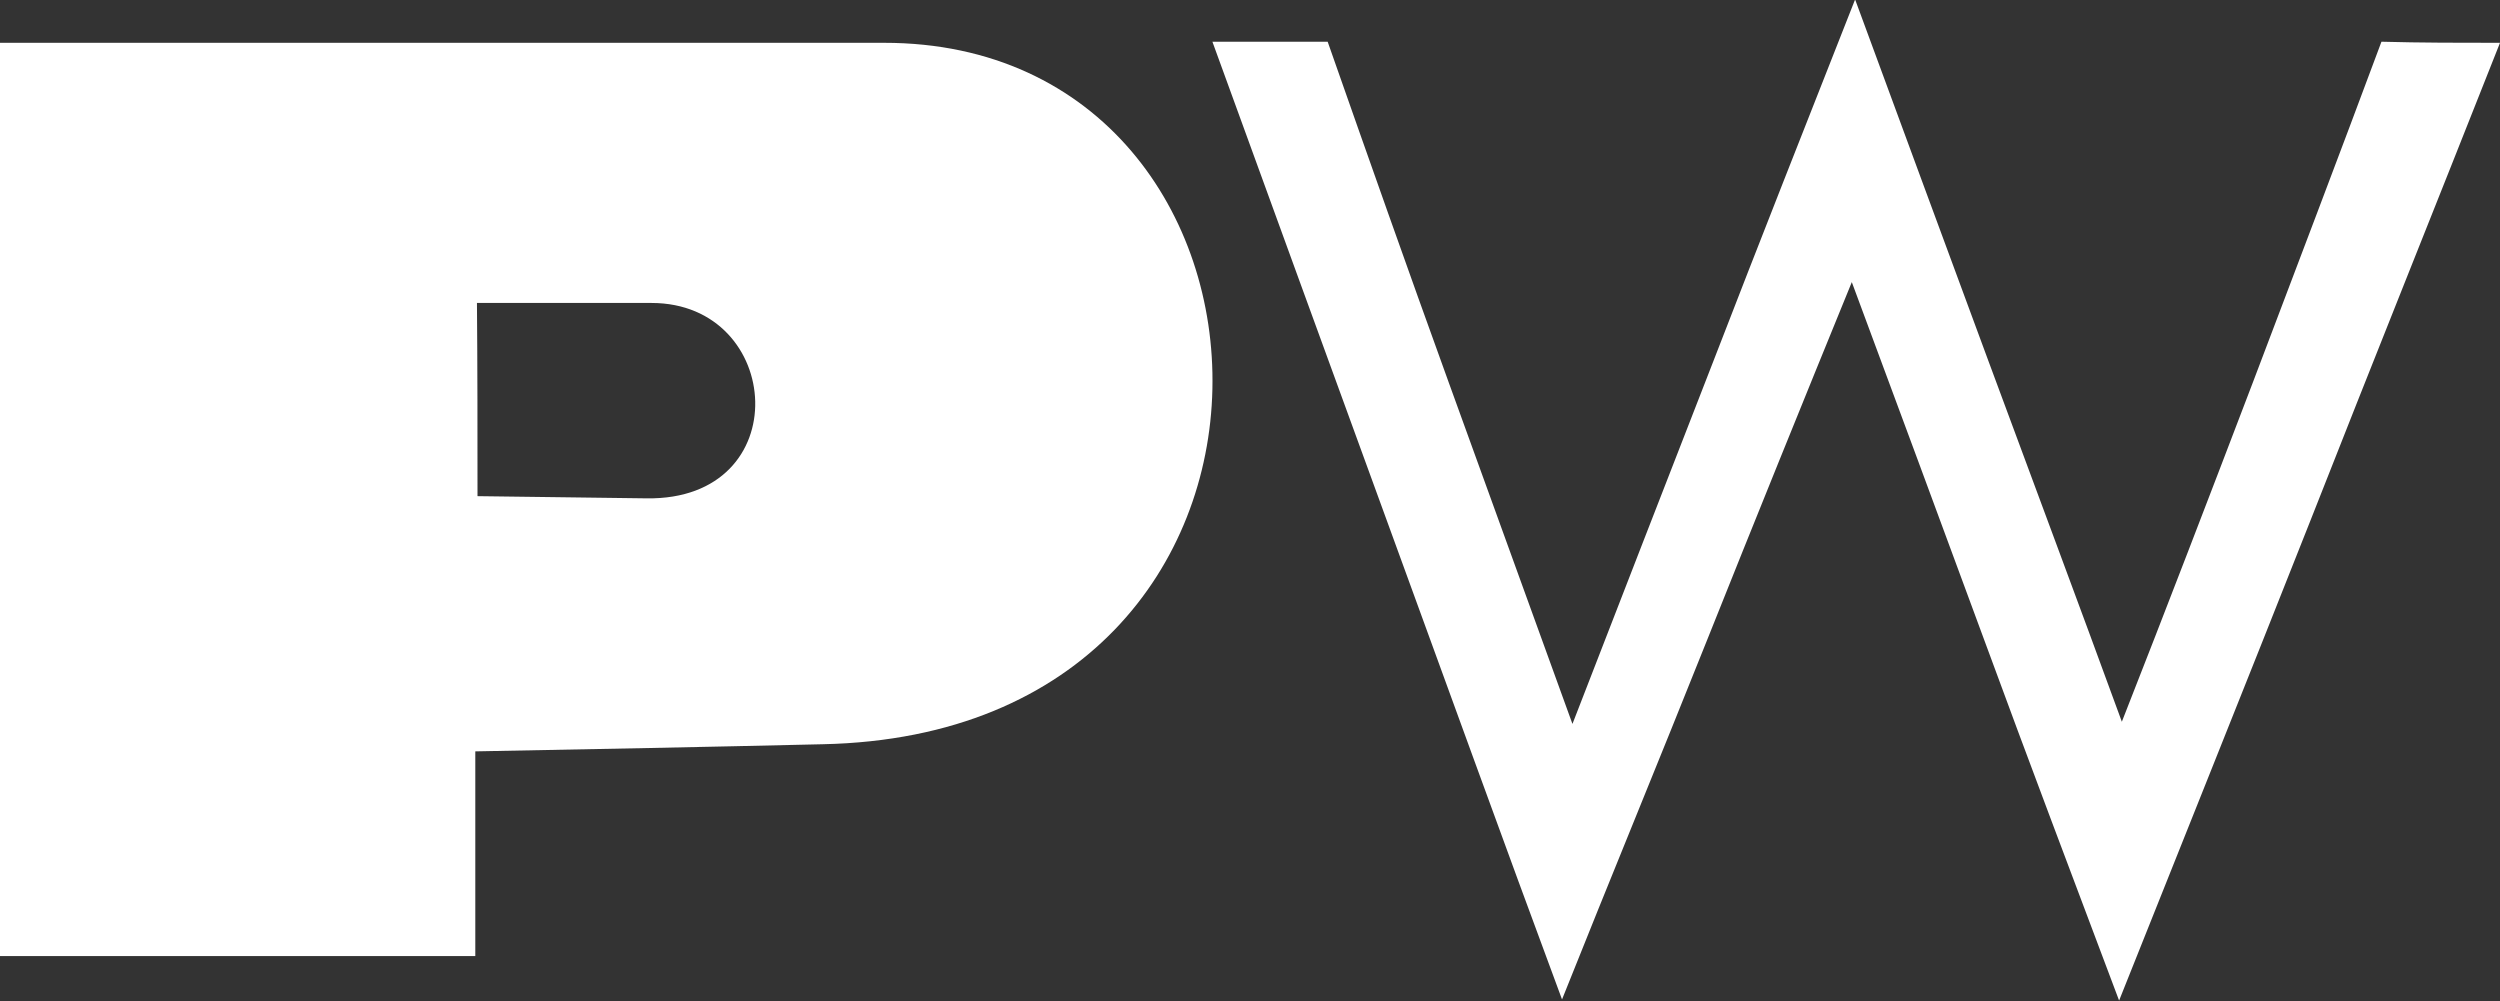
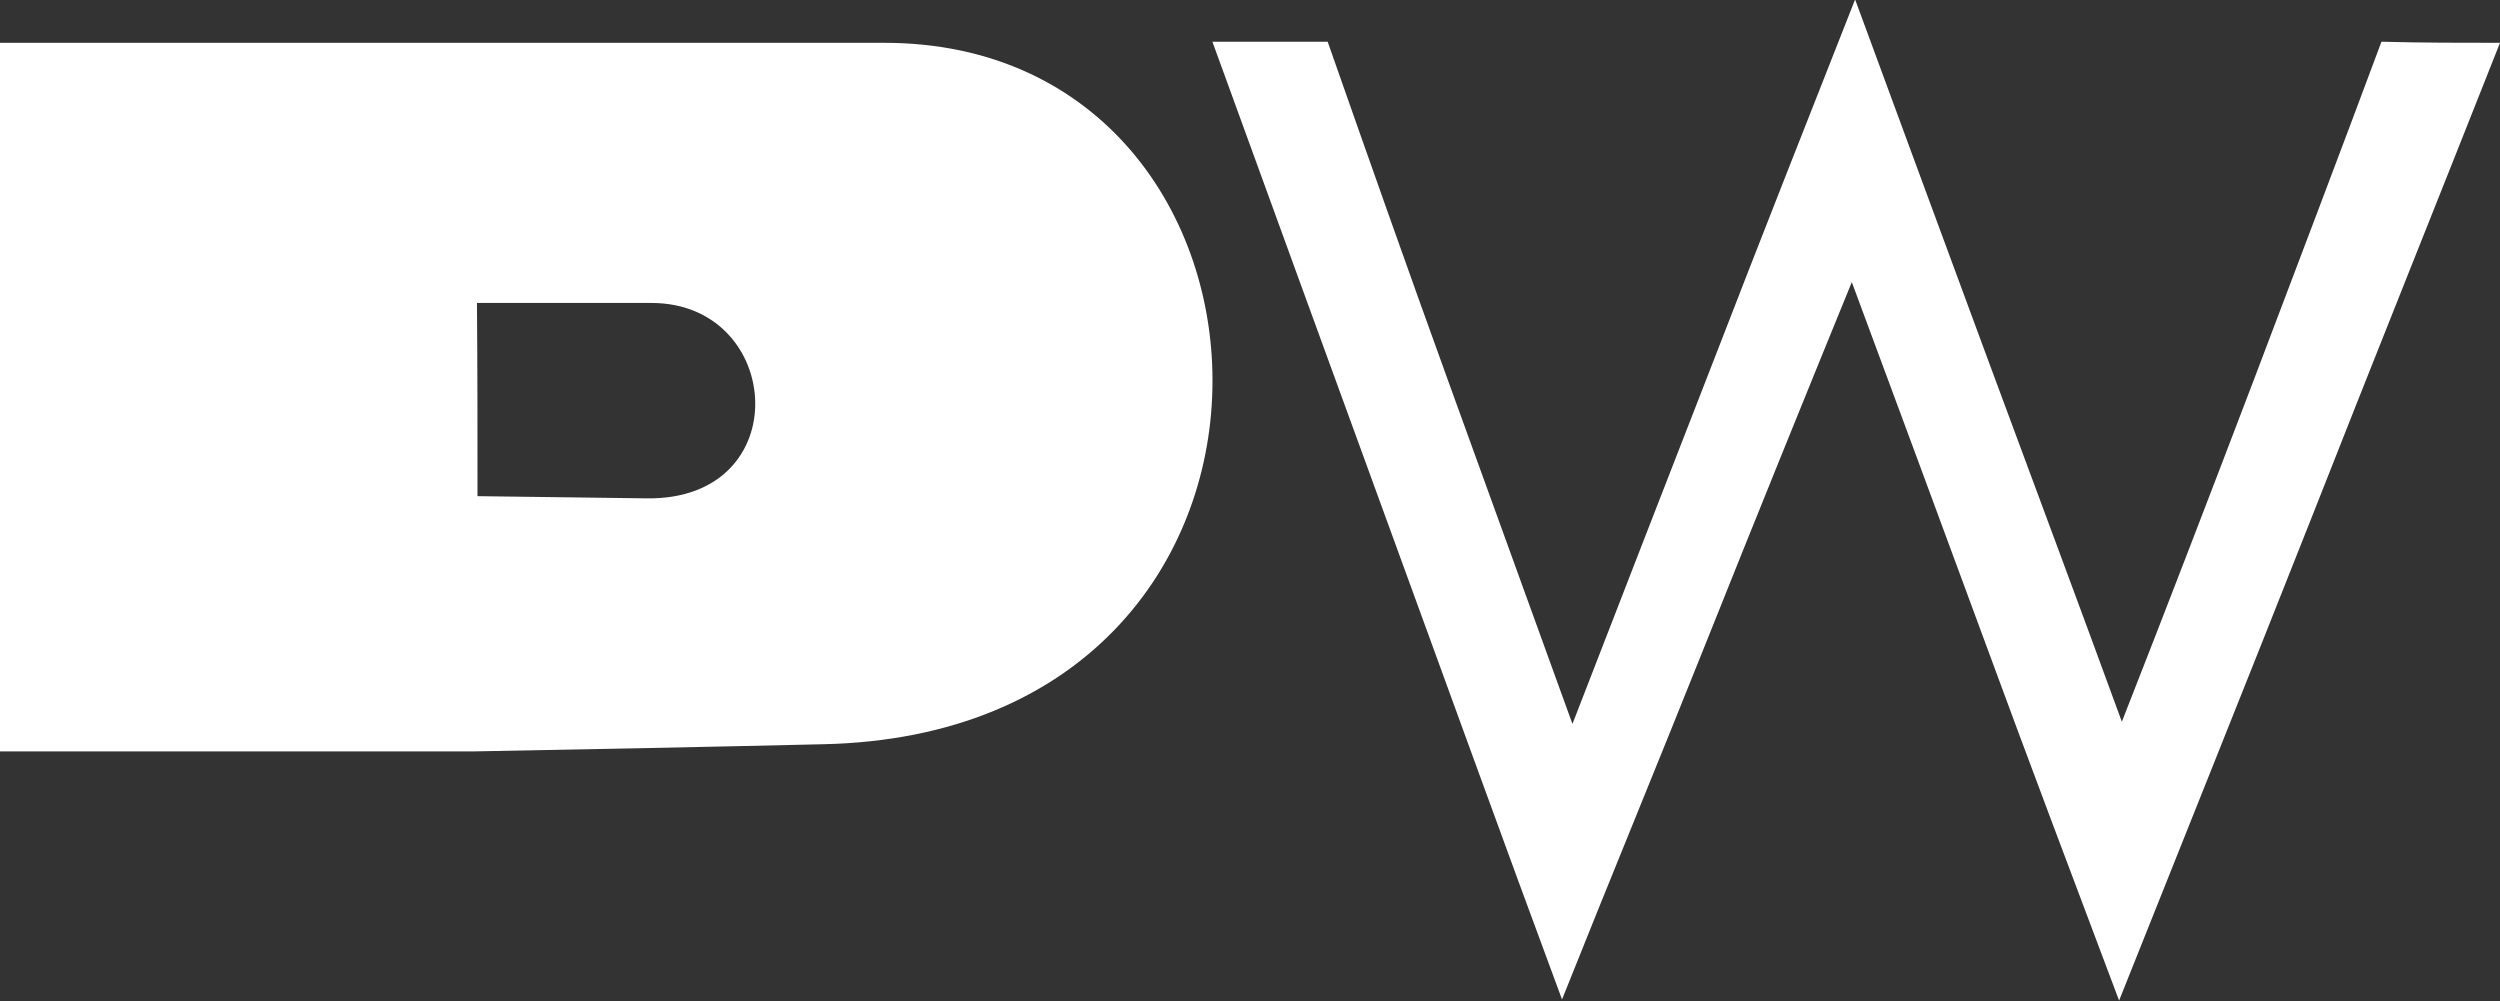
<svg xmlns="http://www.w3.org/2000/svg" version="1.1" id="Isolation_Mode" x="0" y="0" viewBox="0 0 455.5 182.4" style="enable-background:new 0 0 455.5 182.4" xml:space="preserve">
  <rect x="0" y="0" width="455.5" height="182.4" fill="#333333" stroke="none" />
  <style>.st0{fill:#fff}</style>
-   <path class="st0" d="M87 90.4c10.3.1 20.4.3 30.8.4 27.5.4 25-35.6.9-35.6H86.9c.1 11.7.1 23.5.1 35.2zm-.4 46.5v37.3H0V7.8h161.1c39.5 0 60.5 31.4 59.8 63.1-.7 31.7-23.2 63.7-71 64.7-21.2.5-42.2.9-63.3 1.3zM455.5 7.8C444 36.9 432.3 66 420.9 95c-11.5 29.1-23.2 58.2-34.8 87.3-8.2-21.8-16.5-43.7-24.5-65.5-8-21.7-16.1-43.6-24.2-65.4-8.9 21.8-17.7 43.5-26.4 65.3-8.7 21.8-17.7 43.6-26.4 65.4-10.8-29.1-21.3-58.2-31.9-87.2-10.6-29.1-21.2-58.1-31.8-87.3h21c7.3 20.8 14.6 41.5 22.1 62.2l22.5 62.1c8.5-22 17.1-44 25.6-65.9 8.5-22 17.2-44 25.9-66.1 8.1 22 16.2 44 24.3 65.9 8.1 21.9 16.3 43.8 24.3 65.7 8.1-20.6 16-41.2 23.9-61.9 7.8-20.6 15.7-41.3 23.4-62 7.2.2 14.5.2 21.6.2z" />
+   <path class="st0" d="M87 90.4c10.3.1 20.4.3 30.8.4 27.5.4 25-35.6.9-35.6H86.9c.1 11.7.1 23.5.1 35.2zm-.4 46.5H0V7.8h161.1c39.5 0 60.5 31.4 59.8 63.1-.7 31.7-23.2 63.7-71 64.7-21.2.5-42.2.9-63.3 1.3zM455.5 7.8C444 36.9 432.3 66 420.9 95c-11.5 29.1-23.2 58.2-34.8 87.3-8.2-21.8-16.5-43.7-24.5-65.5-8-21.7-16.1-43.6-24.2-65.4-8.9 21.8-17.7 43.5-26.4 65.3-8.7 21.8-17.7 43.6-26.4 65.4-10.8-29.1-21.3-58.2-31.9-87.2-10.6-29.1-21.2-58.1-31.8-87.3h21c7.3 20.8 14.6 41.5 22.1 62.2l22.5 62.1c8.5-22 17.1-44 25.6-65.9 8.5-22 17.2-44 25.9-66.1 8.1 22 16.2 44 24.3 65.9 8.1 21.9 16.3 43.8 24.3 65.7 8.1-20.6 16-41.2 23.9-61.9 7.8-20.6 15.7-41.3 23.4-62 7.2.2 14.5.2 21.6.2z" />
</svg>